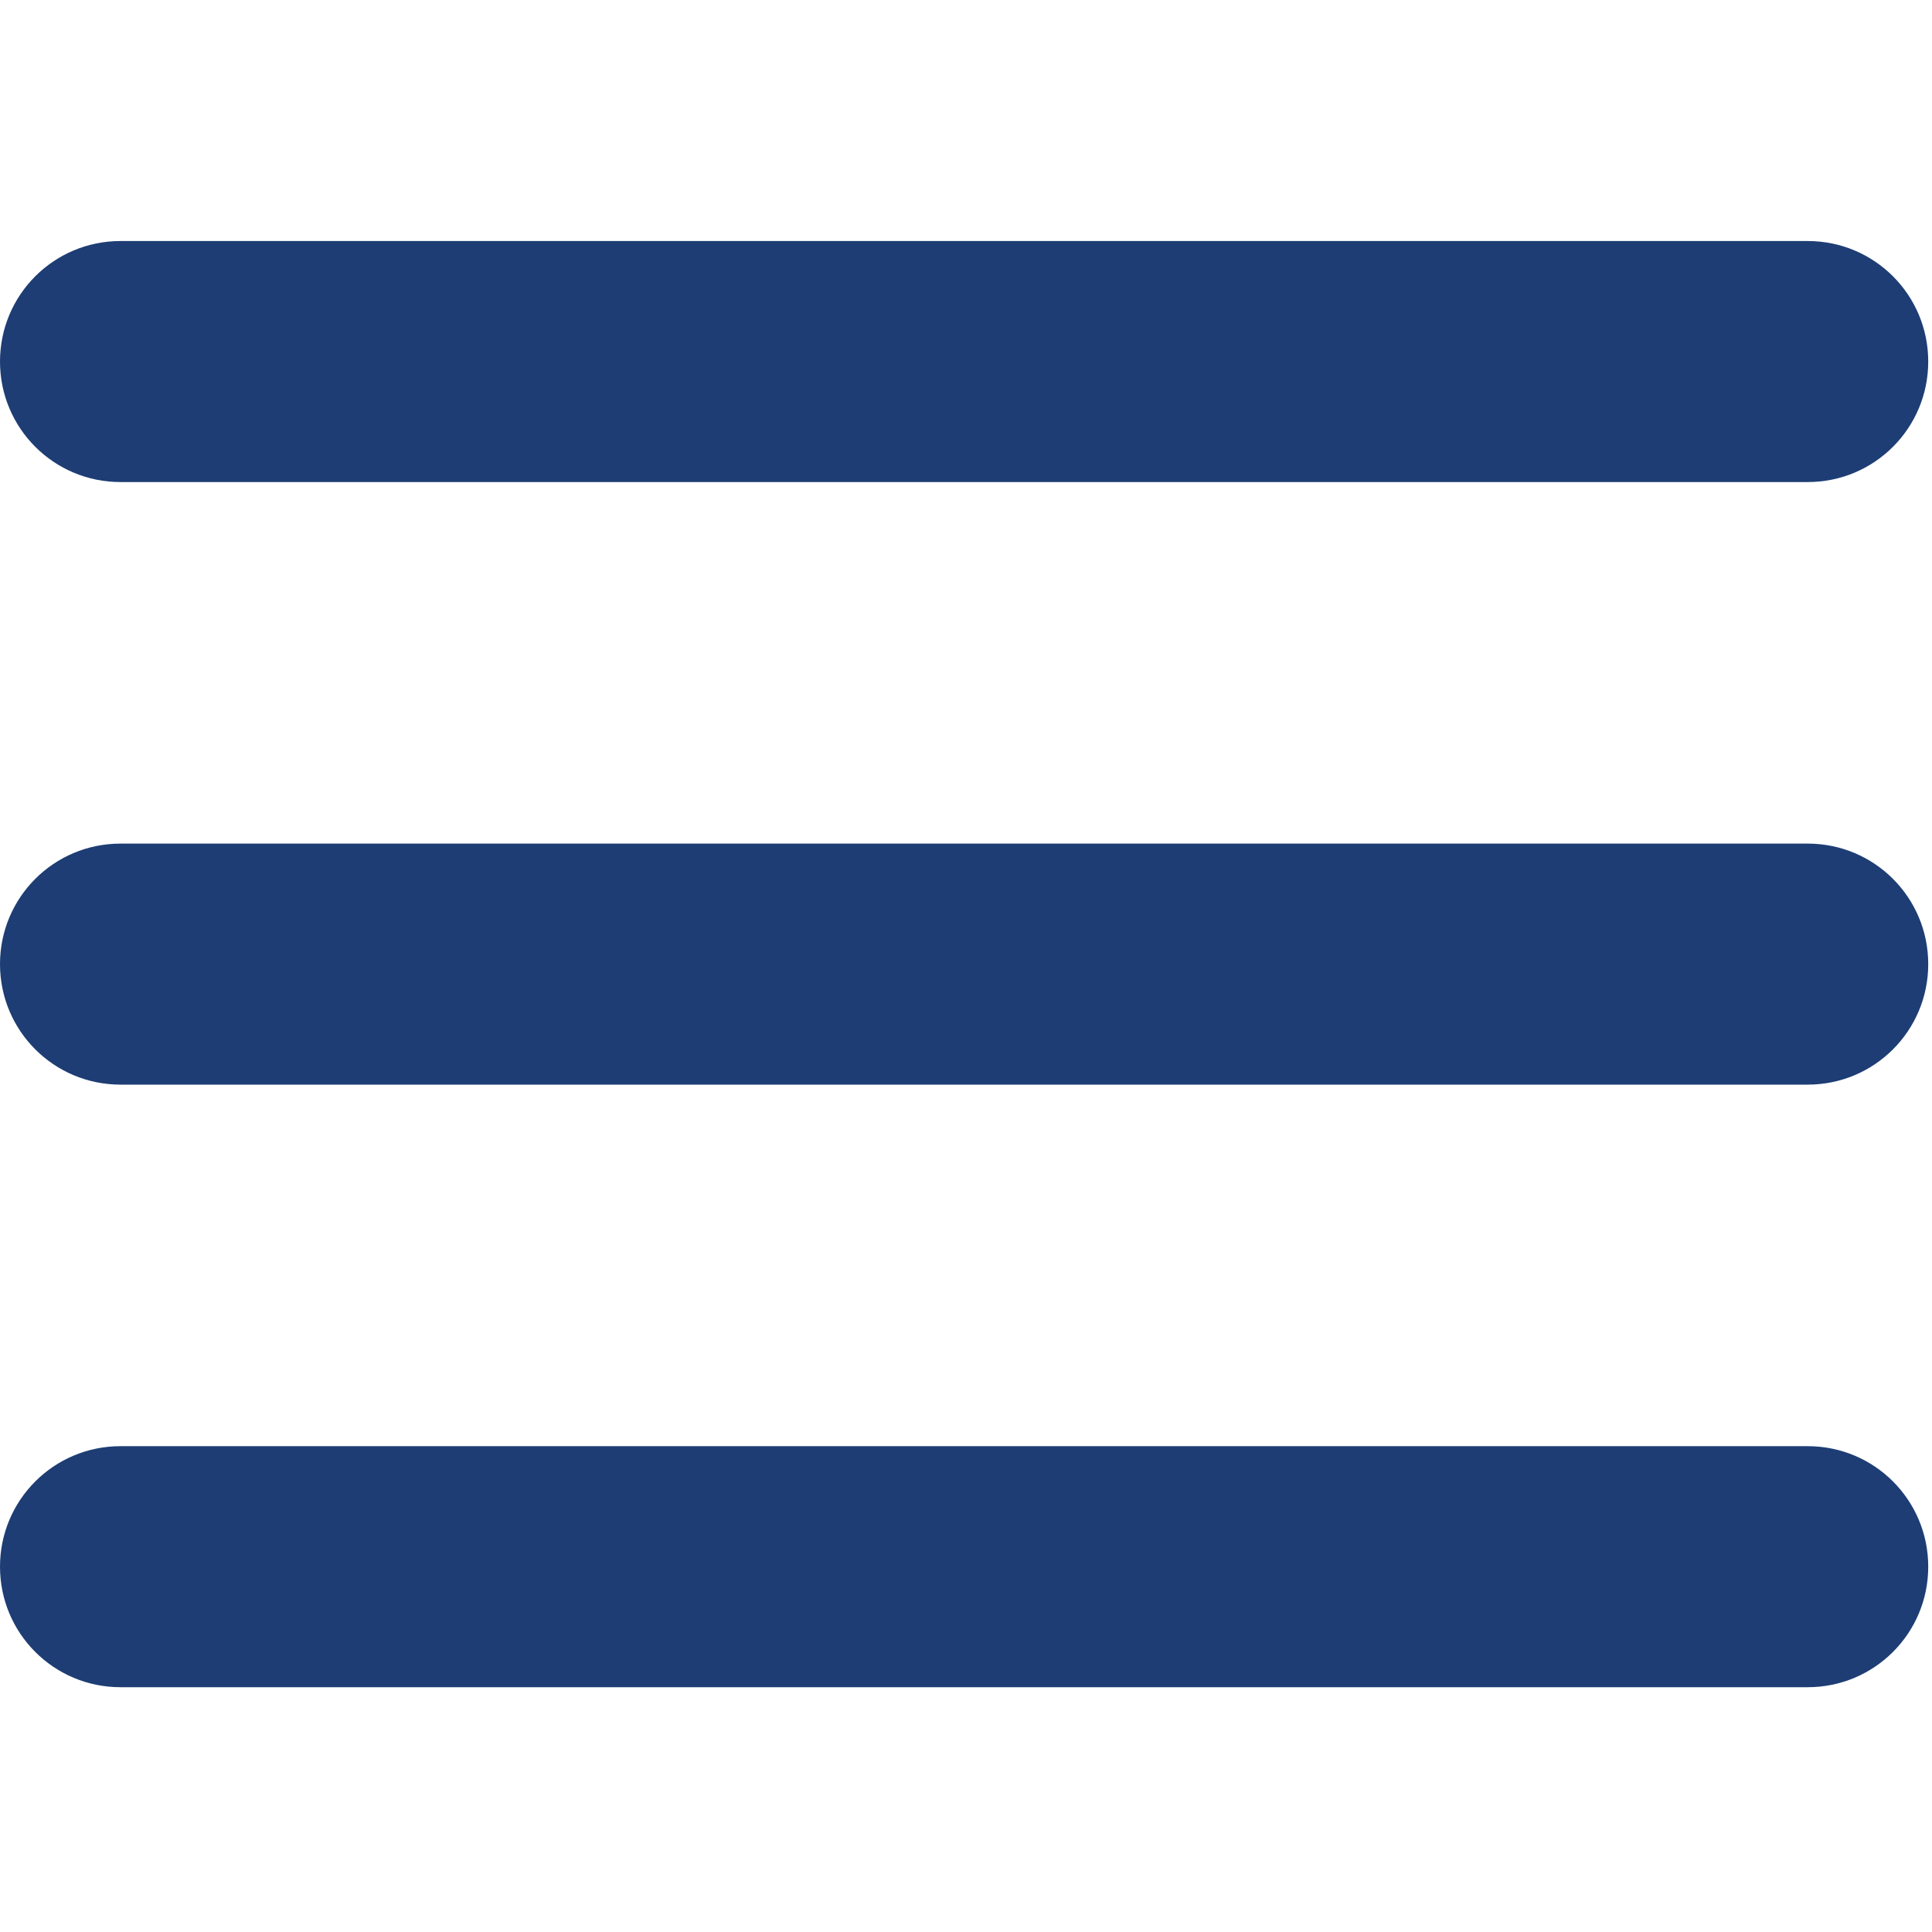
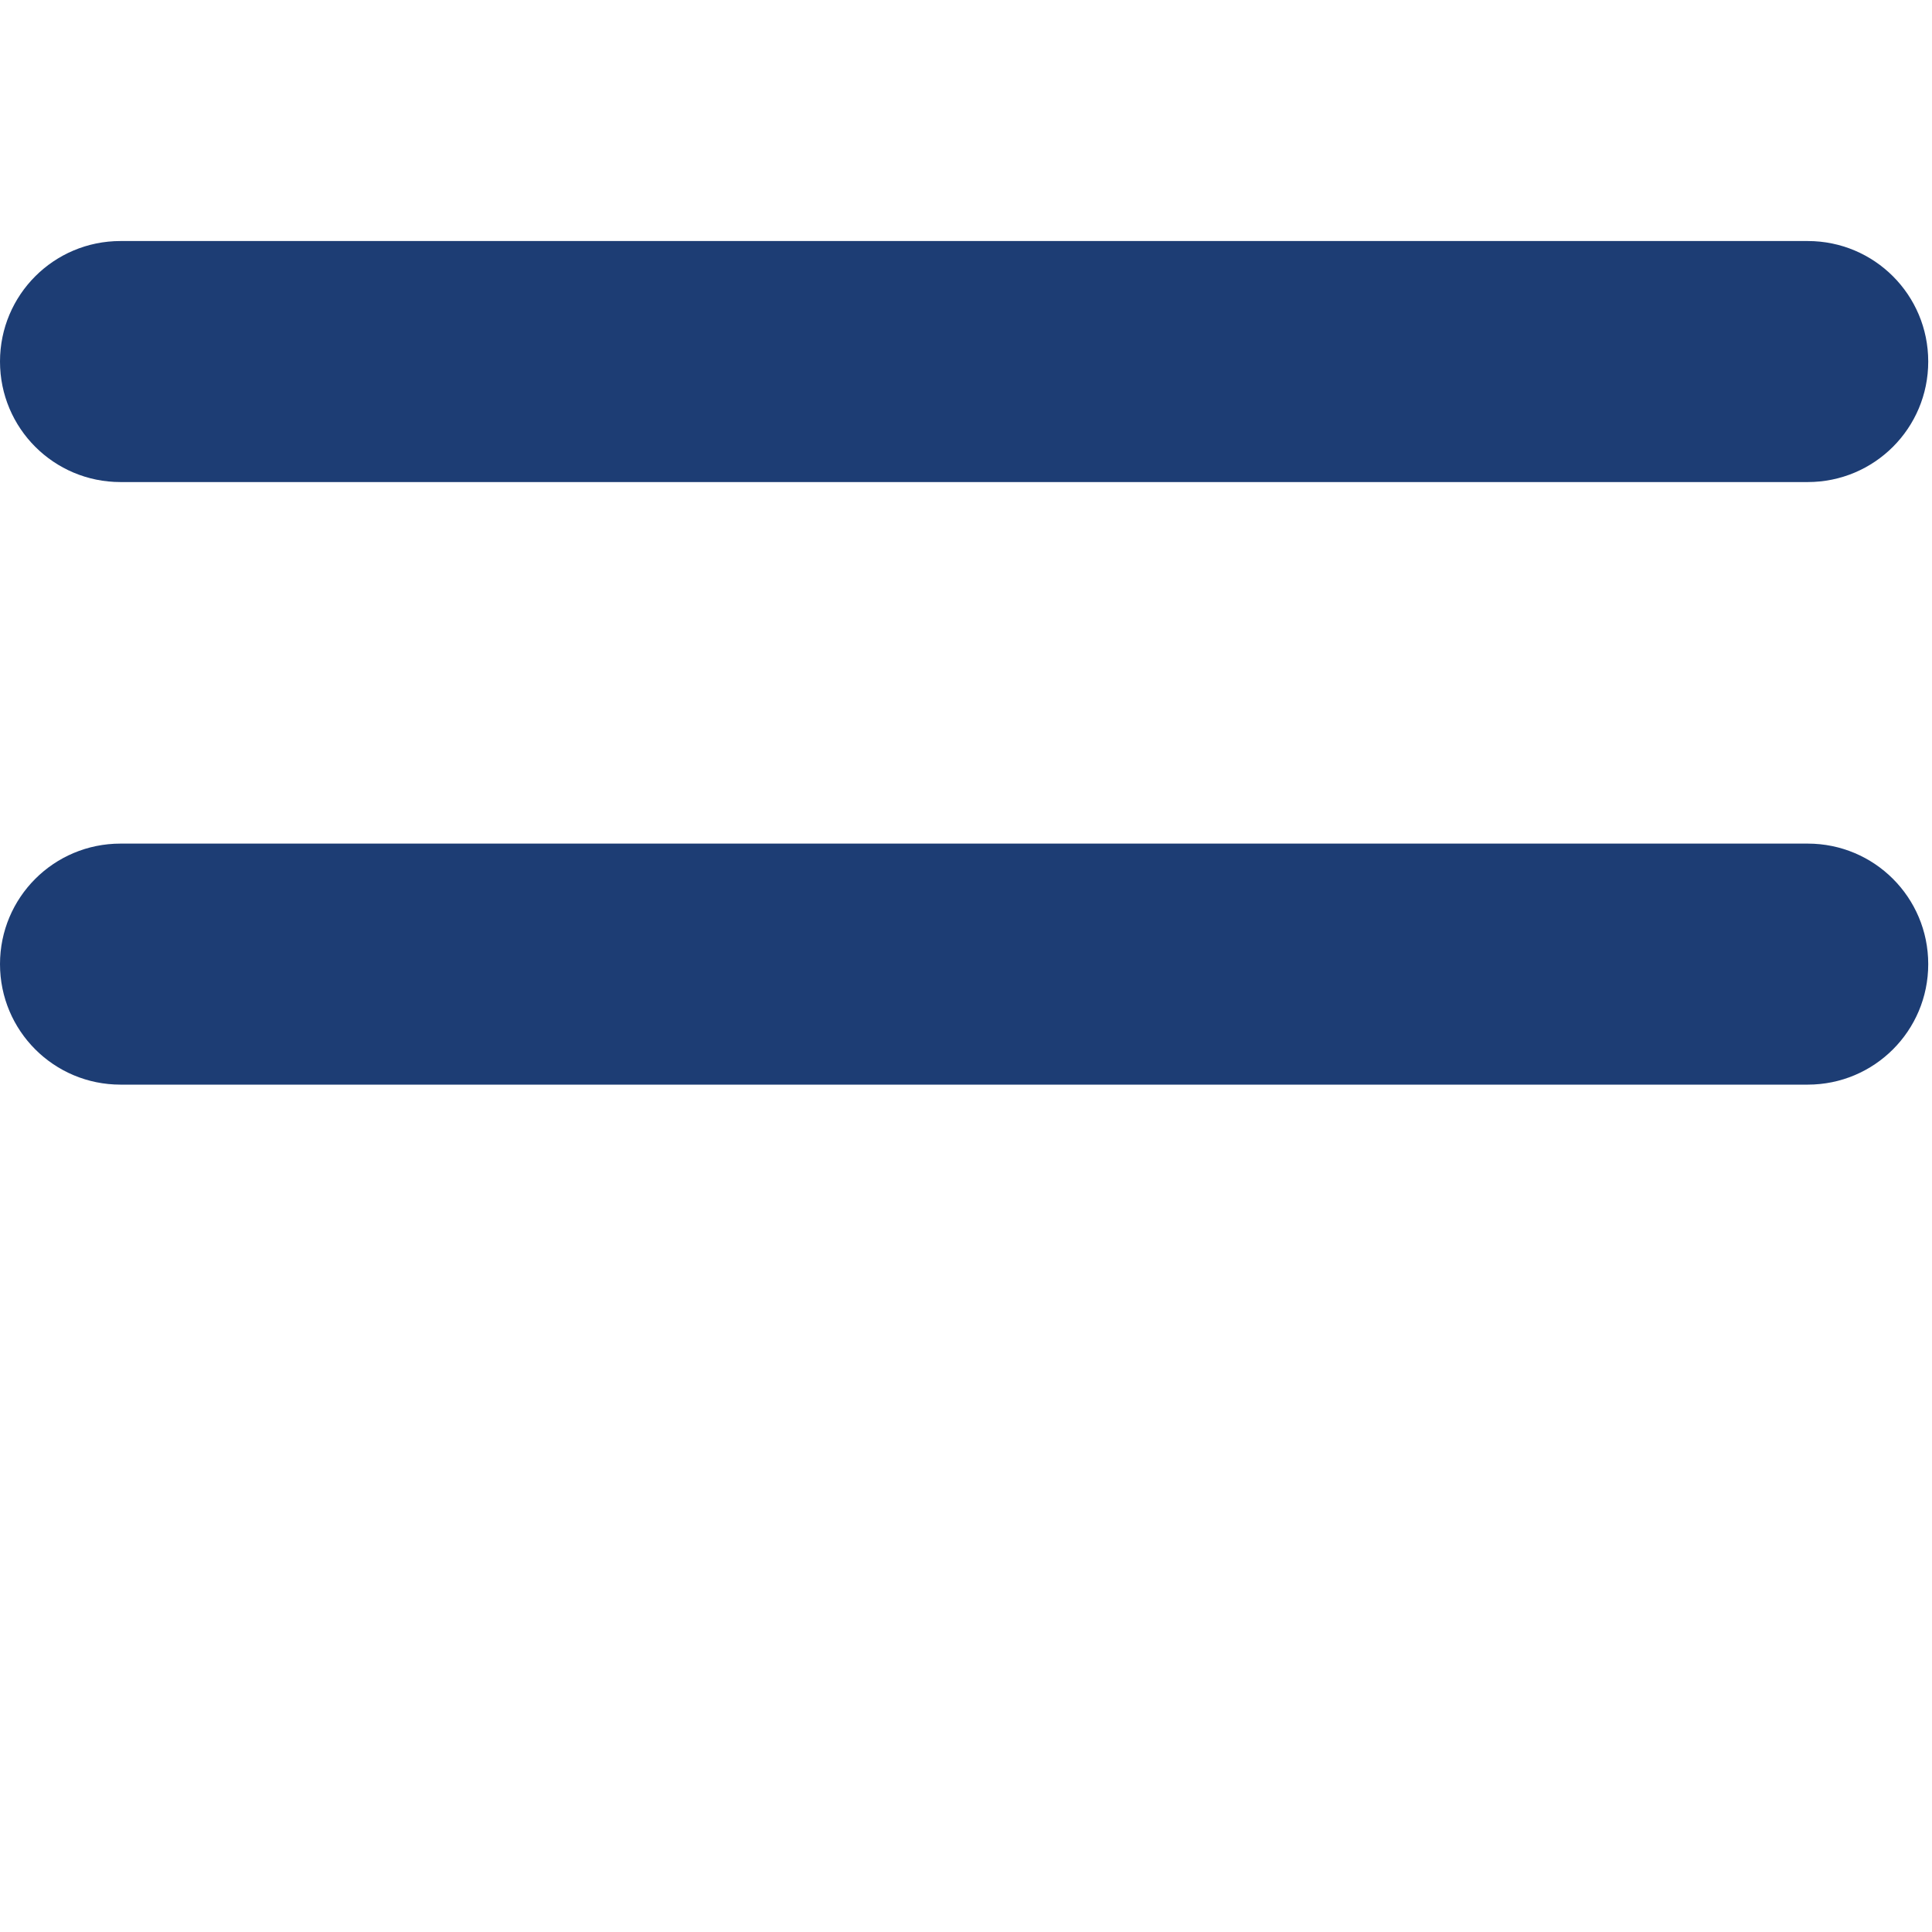
<svg xmlns="http://www.w3.org/2000/svg" viewBox="0 0 513 513" width="513" height="513">
  <style>.a{fill:#1d3d74}</style>
-   <path class="a" d="m480 448h-448c-17.7 0-32-14.3-32-32 0-17.7 14.3-32 32-32h448c17.7 0 32 14.3 32 32 0 17.7-14.3 32-32 32z" />
  <path class="a" d="m480 288h-448c-17.7 0-32-14.3-32-32 0-17.7 14.3-32 32-32h448c17.7 0 32 14.3 32 32 0 17.7-14.3 32-32 32z" />
  <path class="a" d="m480 128h-448c-17.7 0-32-14.3-32-32 0-17.7 14.3-32 32-32h448c17.7 0 32 14.3 32 32 0 17.7-14.3 32-32 32z" />
</svg>